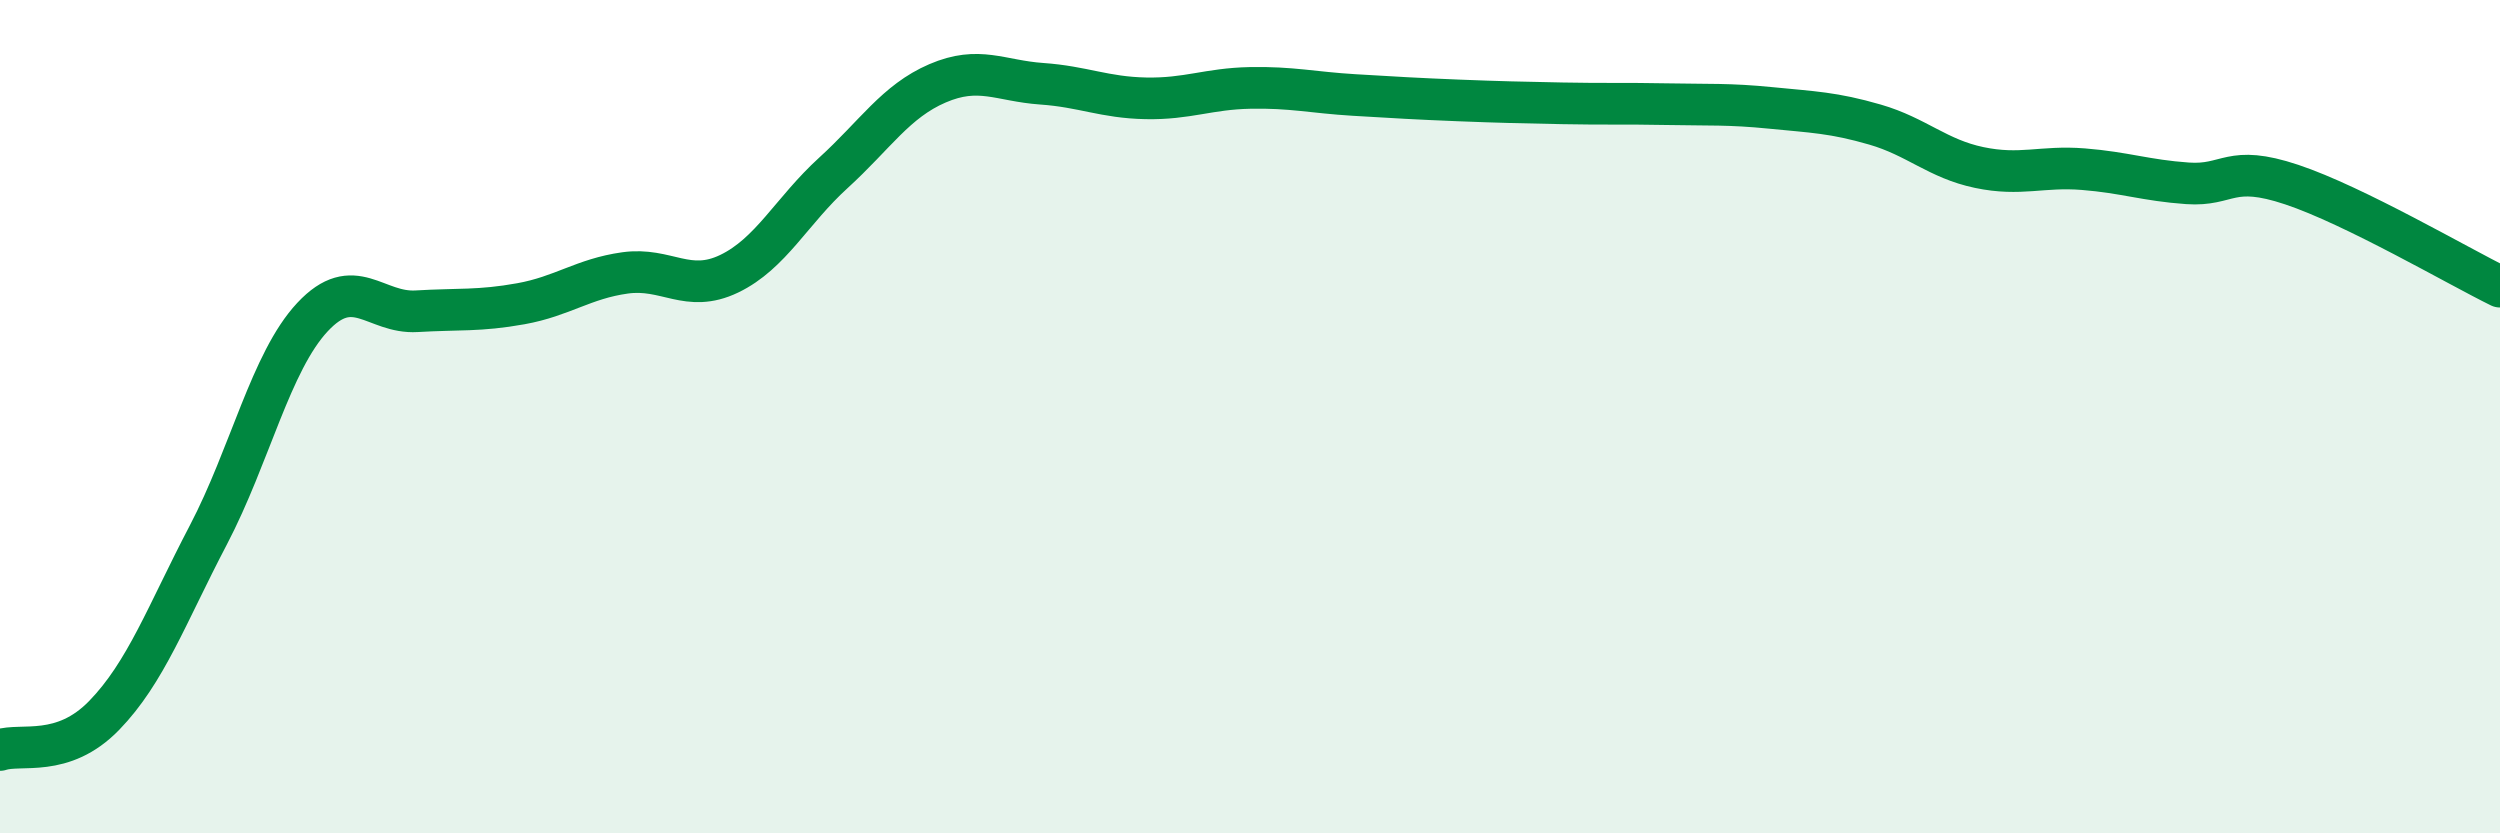
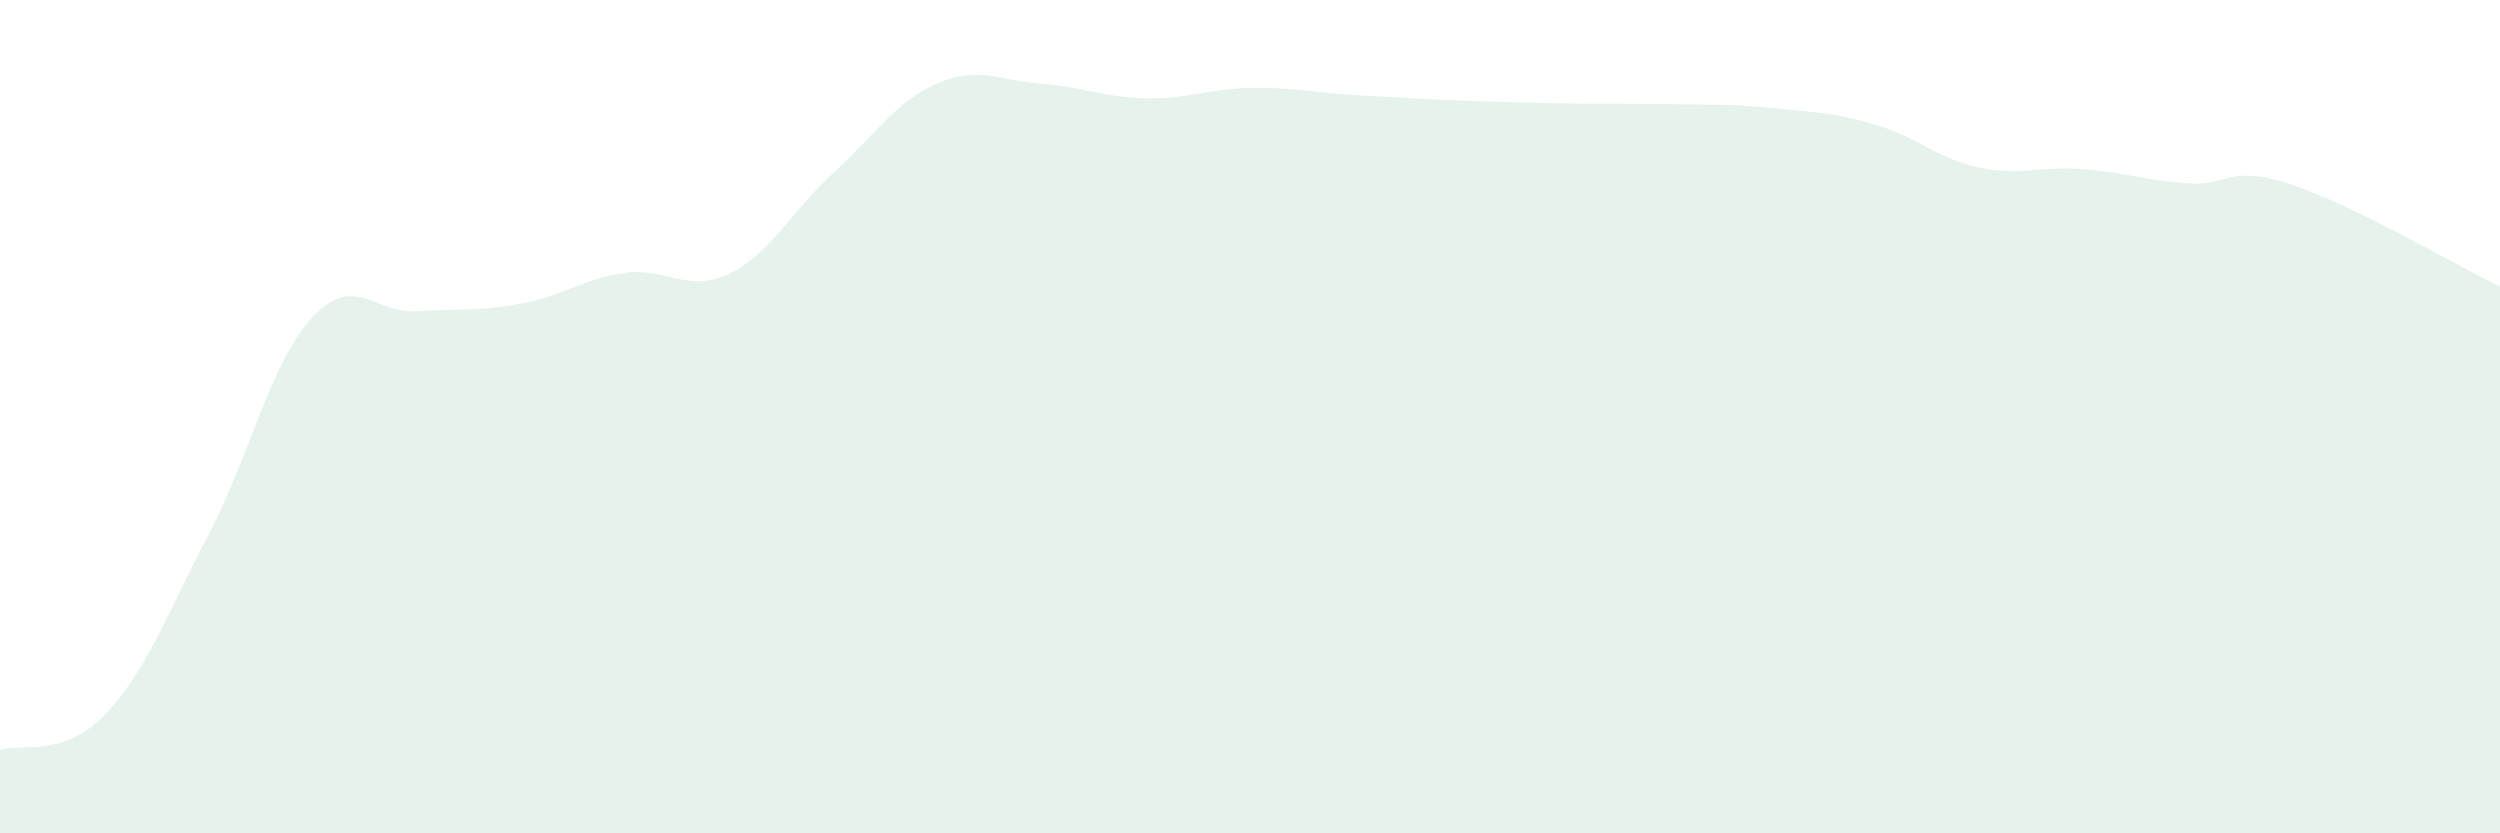
<svg xmlns="http://www.w3.org/2000/svg" width="60" height="20" viewBox="0 0 60 20">
  <path d="M 0,18 C 0.5,17.83 1.5,18.2 2.5,17.17 C 3.5,16.14 4,14.75 5,12.84 C 6,10.93 6.5,8.68 7.5,7.61 C 8.5,6.54 9,7.53 10,7.47 C 11,7.41 11.5,7.47 12.5,7.29 C 13.5,7.11 14,6.69 15,6.55 C 16,6.41 16.5,7.05 17.5,6.57 C 18.5,6.09 19,5.06 20,4.15 C 21,3.24 21.5,2.43 22.5,2 C 23.5,1.57 24,1.94 25,2.01 C 26,2.08 26.5,2.34 27.5,2.36 C 28.5,2.38 29,2.13 30,2.11 C 31,2.09 31.5,2.22 32.5,2.28 C 33.5,2.34 34,2.37 35,2.41 C 36,2.45 36.5,2.46 37.5,2.48 C 38.5,2.5 39,2.48 40,2.5 C 41,2.52 41.5,2.49 42.5,2.59 C 43.5,2.69 44,2.7 45,2.99 C 46,3.28 46.5,3.81 47.5,4.02 C 48.5,4.23 49,3.98 50,4.06 C 51,4.14 51.5,4.33 52.5,4.4 C 53.5,4.47 53.5,3.93 55,4.43 C 56.5,4.93 59,6.39 60,6.88L60 20L0 20Z" fill="#008740" opacity="0.1" stroke-linecap="round" stroke-linejoin="round" />
-   <path d="M 0,18 C 0.5,17.83 1.5,18.2 2.5,17.17 C 3.5,16.14 4,14.75 5,12.84 C 6,10.93 6.5,8.68 7.5,7.61 C 8.5,6.54 9,7.53 10,7.47 C 11,7.41 11.5,7.47 12.5,7.29 C 13.5,7.11 14,6.69 15,6.55 C 16,6.41 16.5,7.05 17.5,6.57 C 18.5,6.09 19,5.06 20,4.15 C 21,3.24 21.5,2.43 22.5,2 C 23.5,1.57 24,1.94 25,2.01 C 26,2.08 26.5,2.34 27.5,2.36 C 28.5,2.38 29,2.13 30,2.11 C 31,2.09 31.5,2.22 32.5,2.28 C 33.5,2.34 34,2.37 35,2.41 C 36,2.45 36.5,2.46 37.5,2.48 C 38.5,2.5 39,2.48 40,2.5 C 41,2.52 41.5,2.49 42.5,2.59 C 43.5,2.69 44,2.7 45,2.99 C 46,3.28 46.5,3.81 47.5,4.02 C 48.5,4.23 49,3.98 50,4.06 C 51,4.14 51.5,4.33 52.5,4.4 C 53.5,4.47 53.5,3.93 55,4.43 C 56.5,4.93 59,6.39 60,6.88" stroke="#008740" stroke-width="1" fill="none" stroke-linecap="round" stroke-linejoin="round" />
</svg>